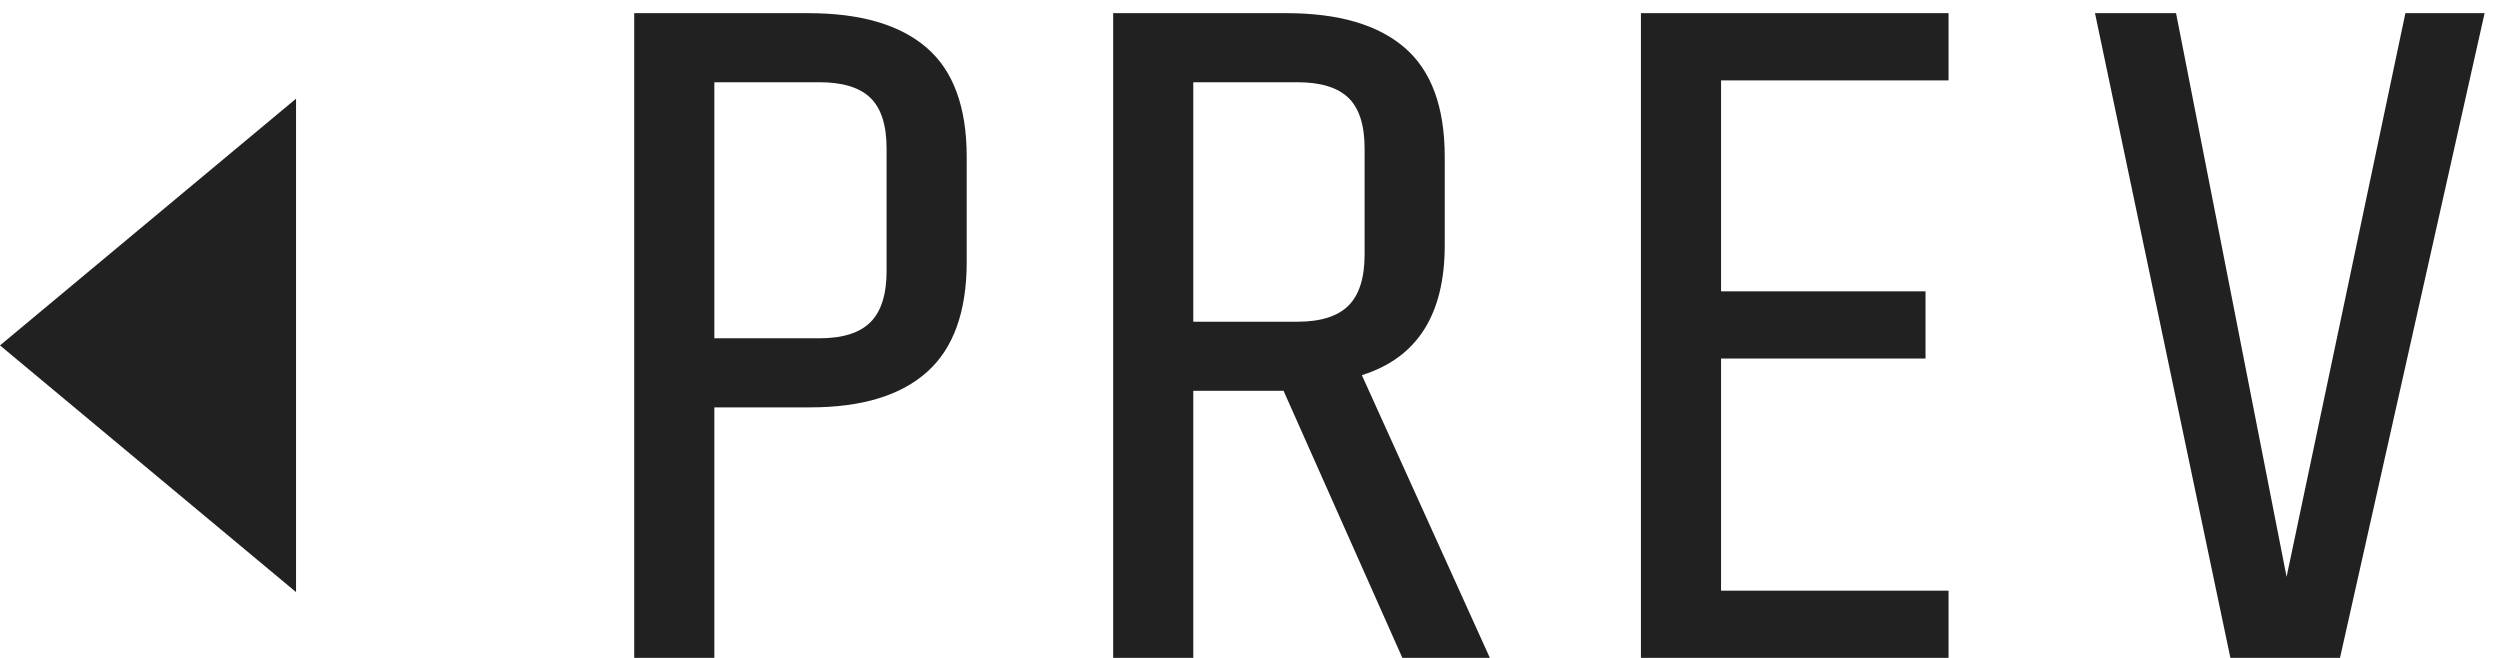
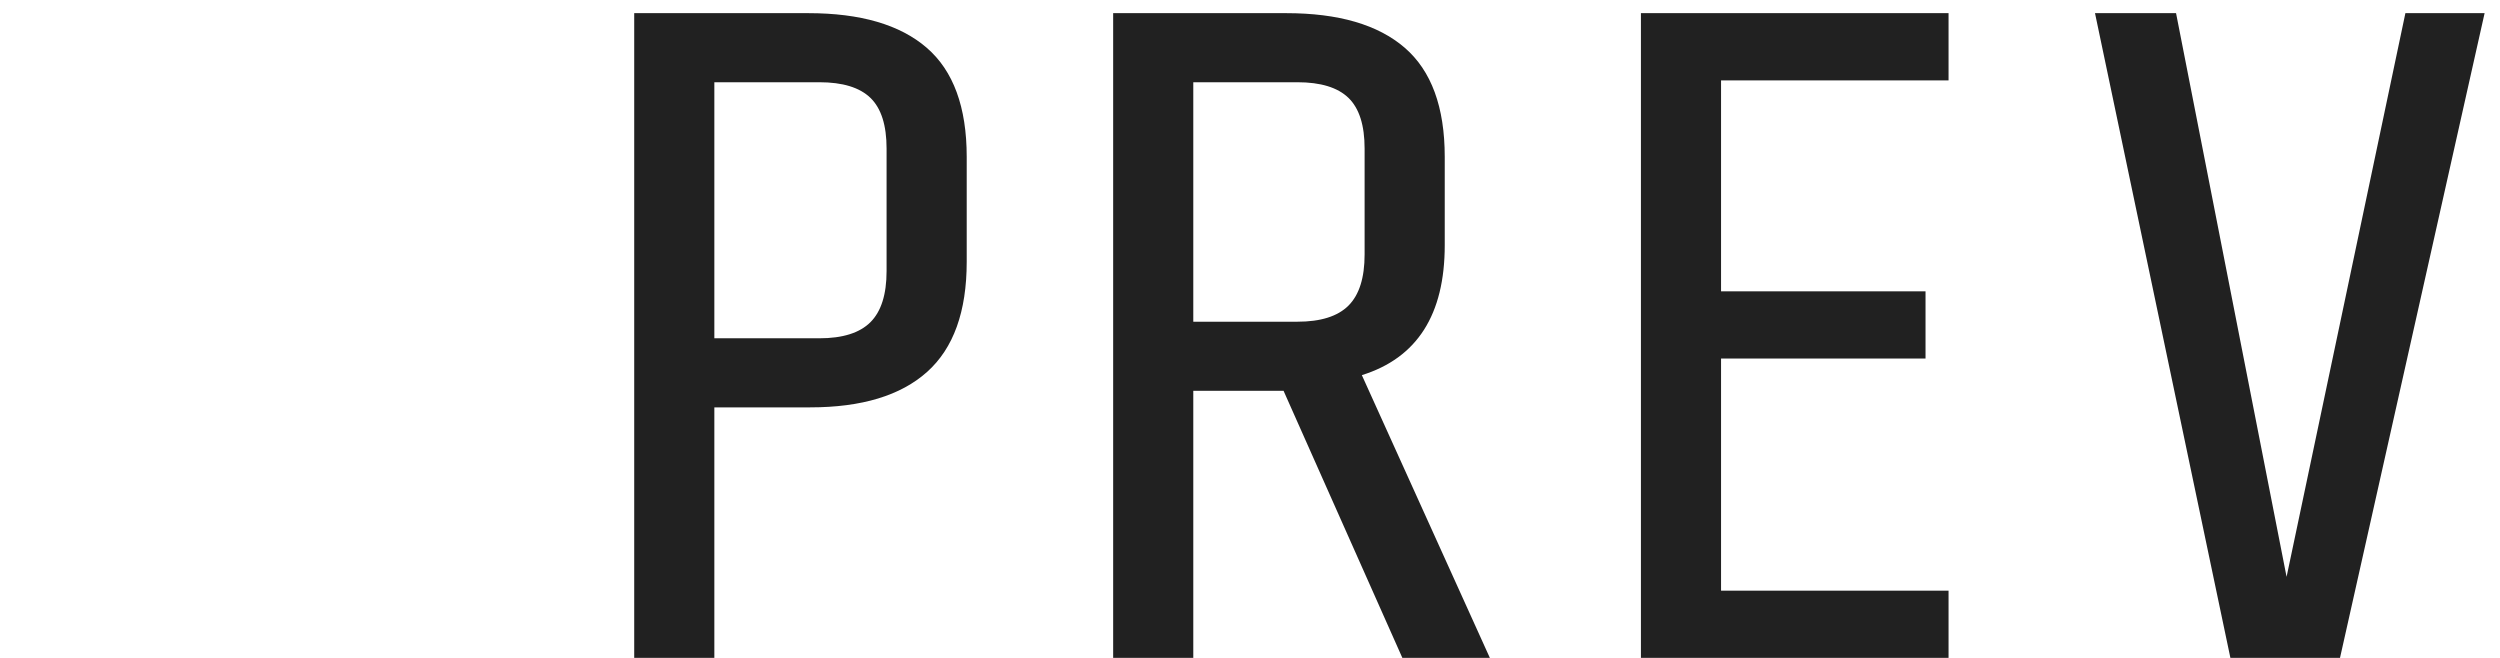
<svg xmlns="http://www.w3.org/2000/svg" width="76px" height="20px" viewBox="0 0 76 20" version="1.1">
  <title>Group 8</title>
  <desc>Created with Sketch.</desc>
  <defs />
  <g id="CHARACTER-PPOFILE" stroke="none" stroke-width="1" fill="none" fill-rule="evenodd">
    <g id="Desktop-HD" transform="translate(-230, -1458)" fill="#212121">
      <g id="PREV-NEXT-TOP" transform="translate(230, 1426)">
        <g id="next" transform="translate(0, 27)">
          <g id="Group-8" transform="translate(0, 5)">
-             <path d="M28.184,11.306 C27.381,12.025 26.196,12.384 24.628,12.384 L21.716,12.384 L21.716,20 L19.28,20 L19.28,0.4 L24.572,0.4 C26.159,0.4 27.358,0.75 28.17,1.45 C28.982,2.15 29.388,3.256 29.388,4.768 L29.388,7.96 C29.388,9.472 28.987,10.587 28.184,11.306 L28.184,11.306 Z M26.462,2.976 C26.135,2.659 25.617,2.5 24.908,2.5 L21.716,2.5 L21.716,10.284 L24.908,10.284 C25.617,10.284 26.135,10.121 26.462,9.794 C26.789,9.467 26.952,8.949 26.952,8.24 L26.952,4.516 C26.952,3.807 26.789,3.293 26.462,2.976 L26.462,2.976 Z M36.276,11.88 L36.276,20 L33.84,20 L33.84,0.4 L39.104,0.4 C40.691,0.4 41.89,0.75 42.702,1.45 C43.514,2.15 43.92,3.256 43.92,4.768 L43.92,7.456 C43.92,9.565 43.08,10.881 41.4,11.404 L45.292,20 L42.632,20 L39.02,11.88 L36.276,11.88 Z M40.994,2.976 C40.667,2.659 40.149,2.5 39.44,2.5 L36.276,2.5 L36.276,9.78 L39.44,9.78 C40.149,9.78 40.667,9.617 40.994,9.29 C41.321,8.963 41.484,8.445 41.484,7.736 L41.484,4.516 C41.484,3.807 41.321,3.293 40.994,2.976 L40.994,2.976 Z M59.236,0.4 L59.236,2.444 L52.32,2.444 L52.32,8.856 L58.536,8.856 L58.536,10.9 L52.32,10.9 L52.32,17.956 L59.236,17.956 L59.236,20 L49.884,20 L49.884,0.4 L59.236,0.4 Z M63.688,0.4 L66.152,0.4 L69.512,17.536 L73.124,0.4 L75.532,0.4 L71.136,20 L67.804,20 L63.688,0.4 Z" id="PREV" />
-             <polygon id="Triangle" points="9 3 9 18 0 10.5" />
+             <path d="M28.184,11.306 C27.381,12.025 26.196,12.384 24.628,12.384 L21.716,12.384 L21.716,20 L19.28,20 L19.28,0.4 L24.572,0.4 C26.159,0.4 27.358,0.75 28.17,1.45 C28.982,2.15 29.388,3.256 29.388,4.768 L29.388,7.96 C29.388,9.472 28.987,10.587 28.184,11.306 L28.184,11.306 Z M26.462,2.976 C26.135,2.659 25.617,2.5 24.908,2.5 L21.716,2.5 L21.716,10.284 L24.908,10.284 C25.617,10.284 26.135,10.121 26.462,9.794 C26.789,9.467 26.952,8.949 26.952,8.24 L26.952,4.516 C26.952,3.807 26.789,3.293 26.462,2.976 L26.462,2.976 Z M36.276,11.88 L36.276,20 L33.84,20 L33.84,0.4 L39.104,0.4 C40.691,0.4 41.89,0.75 42.702,1.45 C43.514,2.15 43.92,3.256 43.92,4.768 L43.92,7.456 C43.92,9.565 43.08,10.881 41.4,11.404 L45.292,20 L42.632,20 L39.02,11.88 L36.276,11.88 Z M40.994,2.976 C40.667,2.659 40.149,2.5 39.44,2.5 L36.276,2.5 L36.276,9.78 L39.44,9.78 C40.149,9.78 40.667,9.617 40.994,9.29 C41.321,8.963 41.484,8.445 41.484,7.736 L41.484,4.516 C41.484,3.807 41.321,3.293 40.994,2.976 L40.994,2.976 Z M59.236,0.4 L59.236,2.444 L52.32,2.444 L52.32,8.856 L58.536,8.856 L58.536,10.9 L52.32,10.9 L52.32,17.956 L59.236,17.956 L59.236,20 L49.884,20 L49.884,0.4 L59.236,0.4 Z L66.152,0.4 L69.512,17.536 L73.124,0.4 L75.532,0.4 L71.136,20 L67.804,20 L63.688,0.4 Z" id="PREV" />
          </g>
        </g>
      </g>
    </g>
  </g>
</svg>